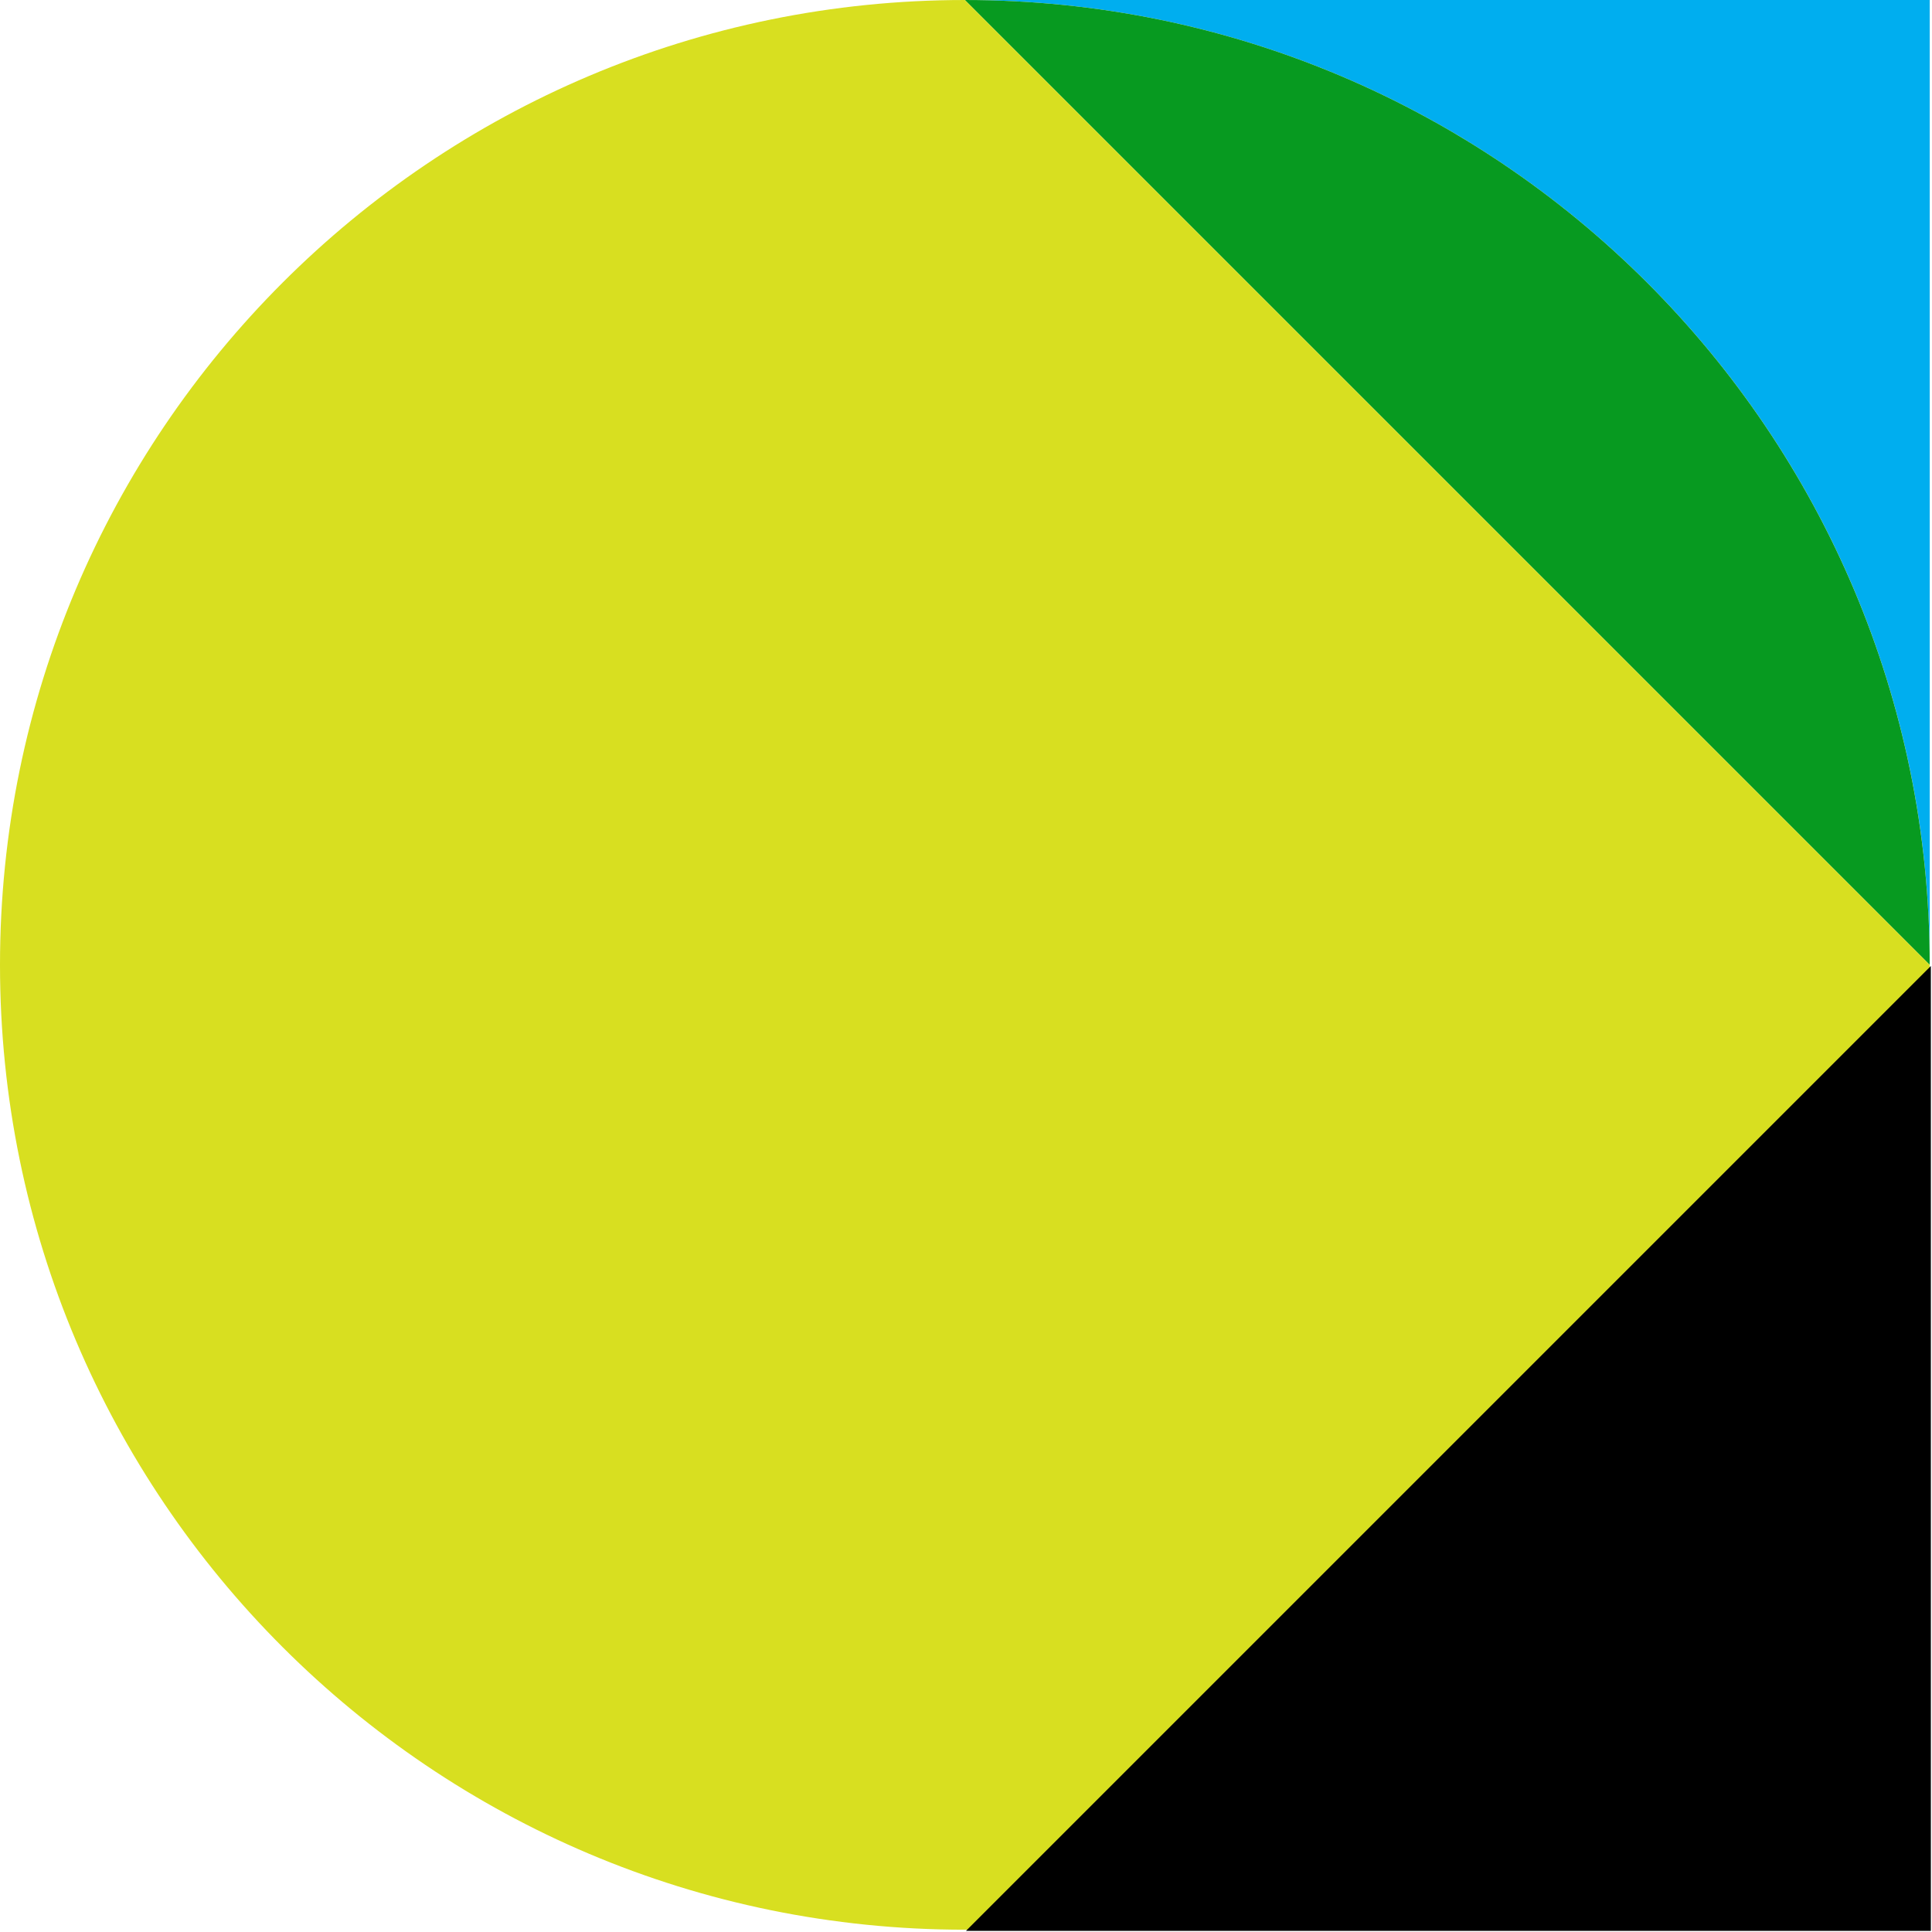
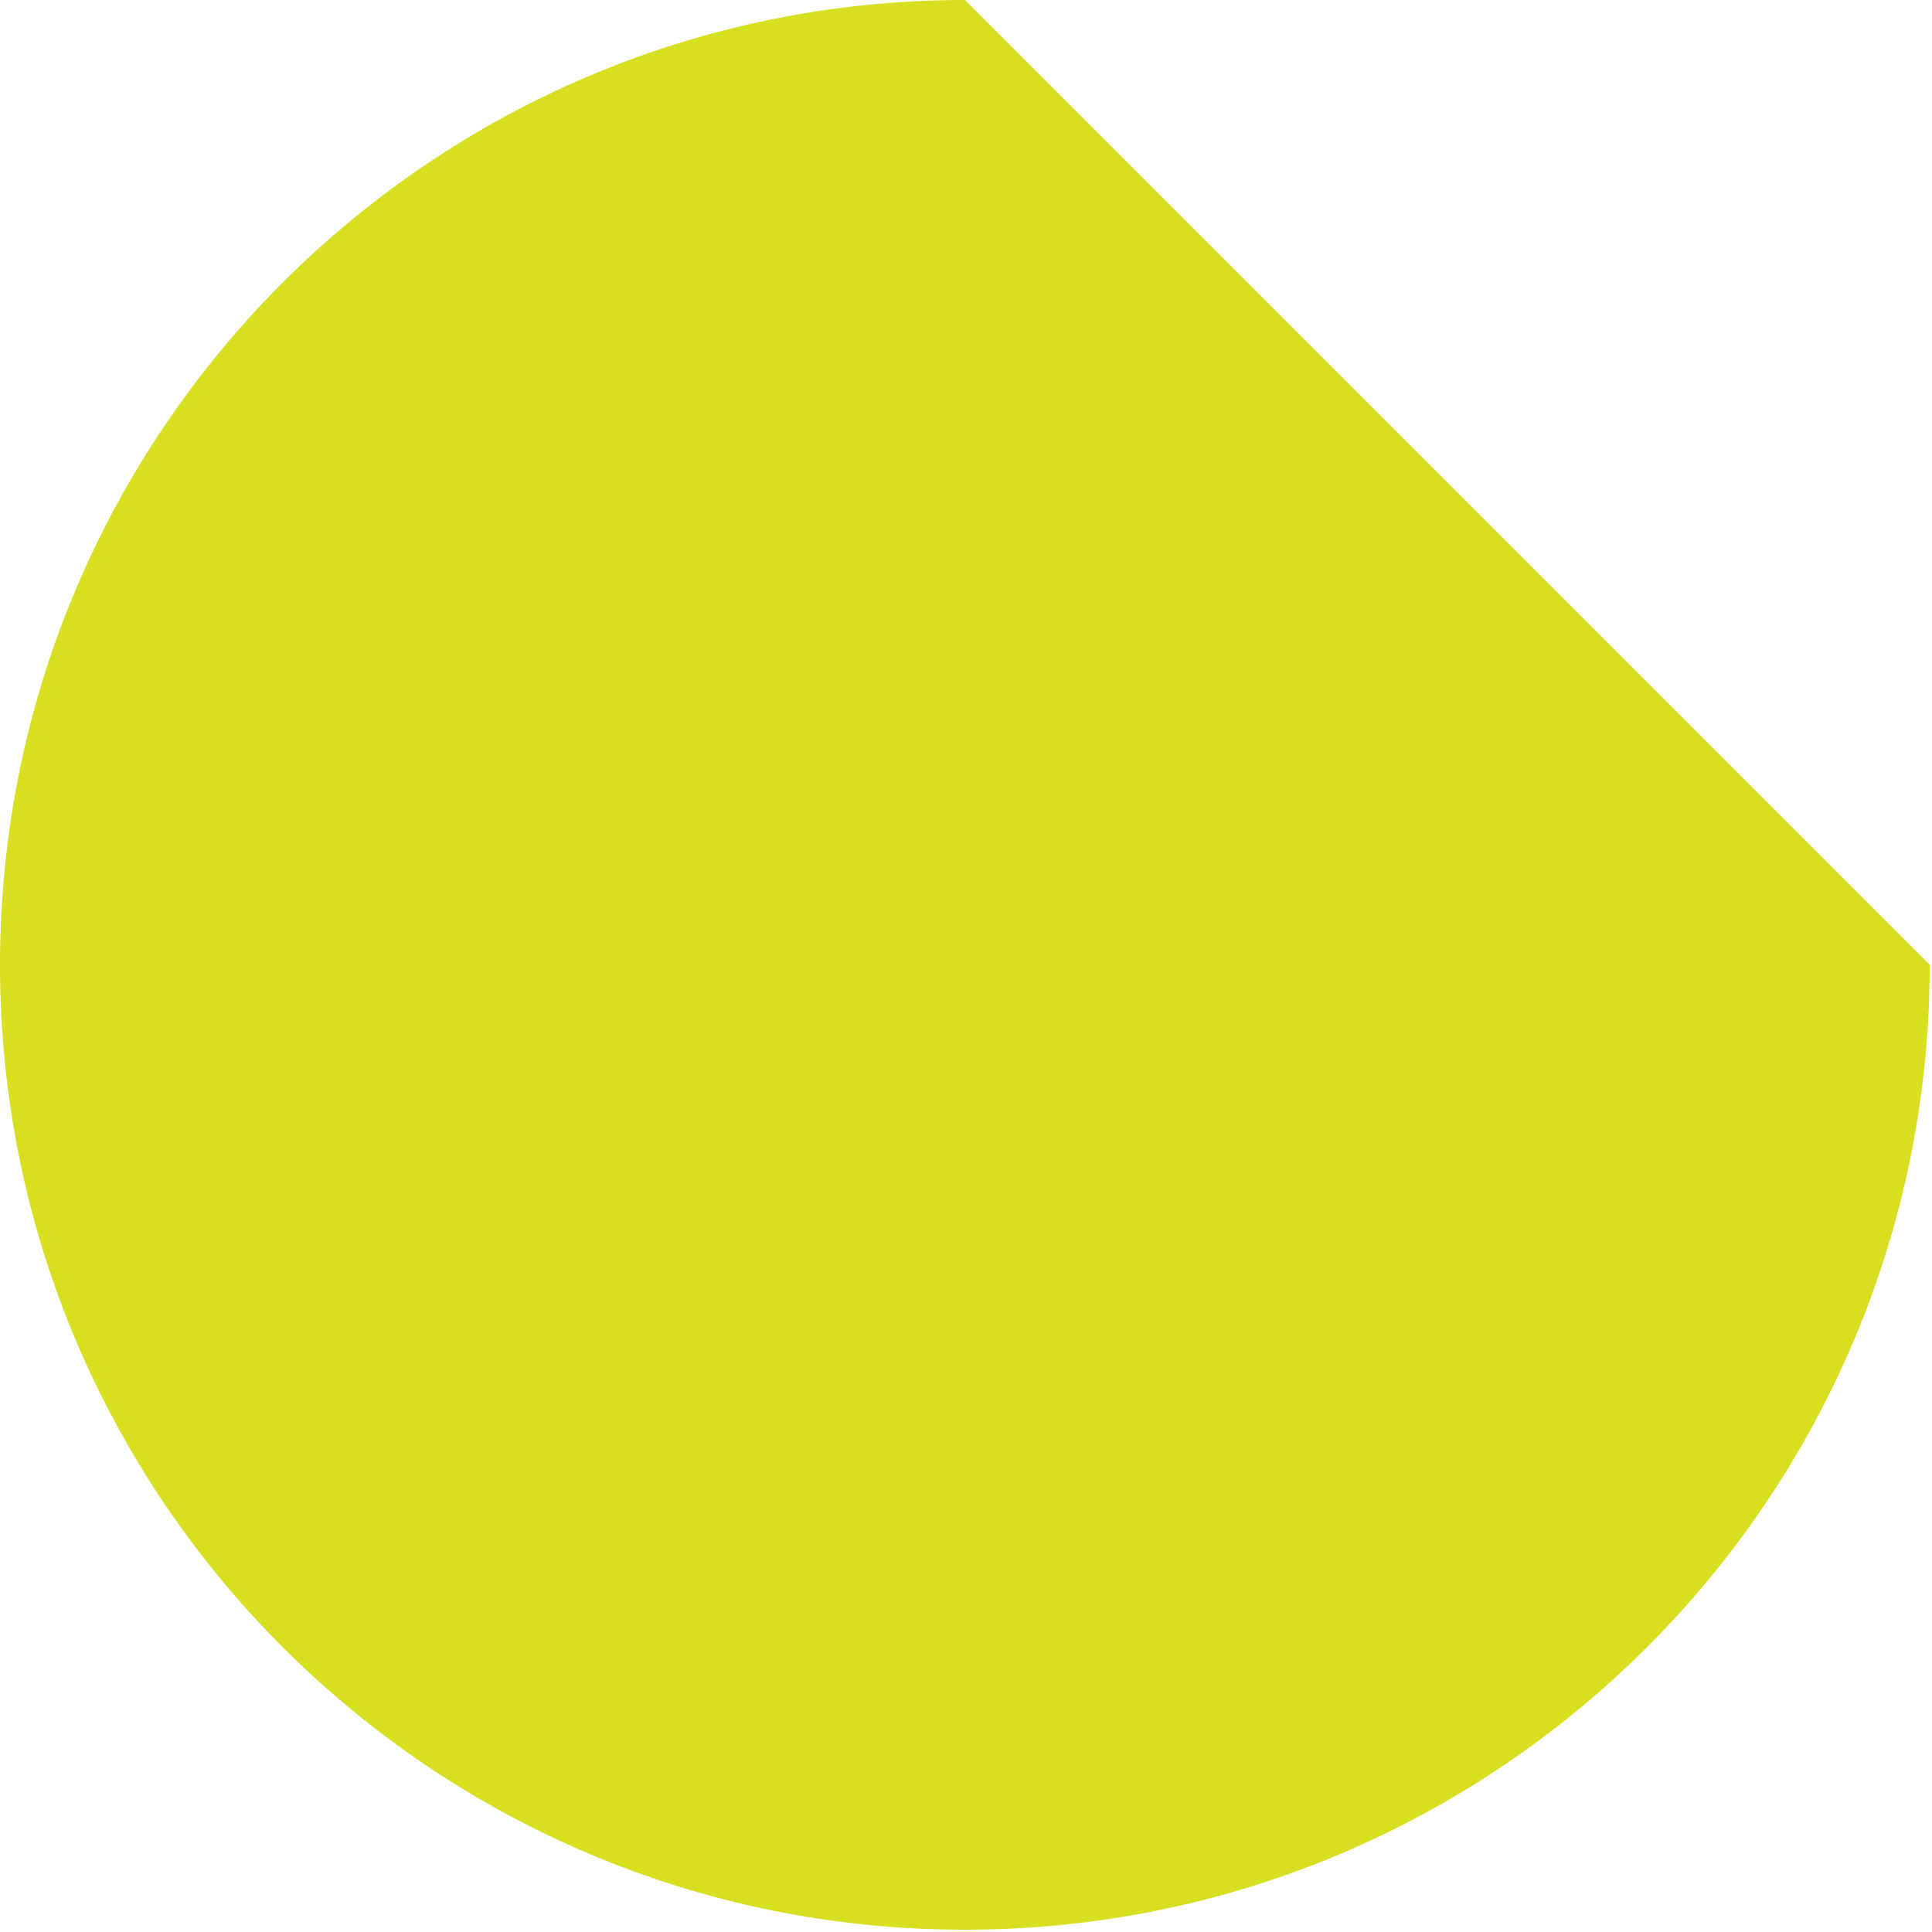
<svg xmlns="http://www.w3.org/2000/svg" width="145" height="145" viewBox="0 0 145 145" fill="none">
  <g clip-path="url(#clip0_100_743)">
-     <path d="M144.831 0V72.414C144.831 32.421 112.41 0 72.414 0H144.827H144.831Z" fill="#00AEEF" />
-     <path d="M72.414 0C112.407 0 144.827 32.421 144.827 72.414L72.414 0Z" fill="#079A20" />
    <path d="M72.414 0L144.828 72.414C144.828 112.407 112.407 144.828 72.414 144.828C32.421 144.828 0 112.407 0 72.414C0 32.421 32.428 0 72.414 0Z" fill="#D8DF20" />
-     <path d="M72.5 144.914H144.914V72.5" fill="black" />
  </g>
  <defs>
    <clipPath id="clip0_100_743">
      <rect width="145" height="145" fill="white" />
    </clipPath>
  </defs>
</svg>